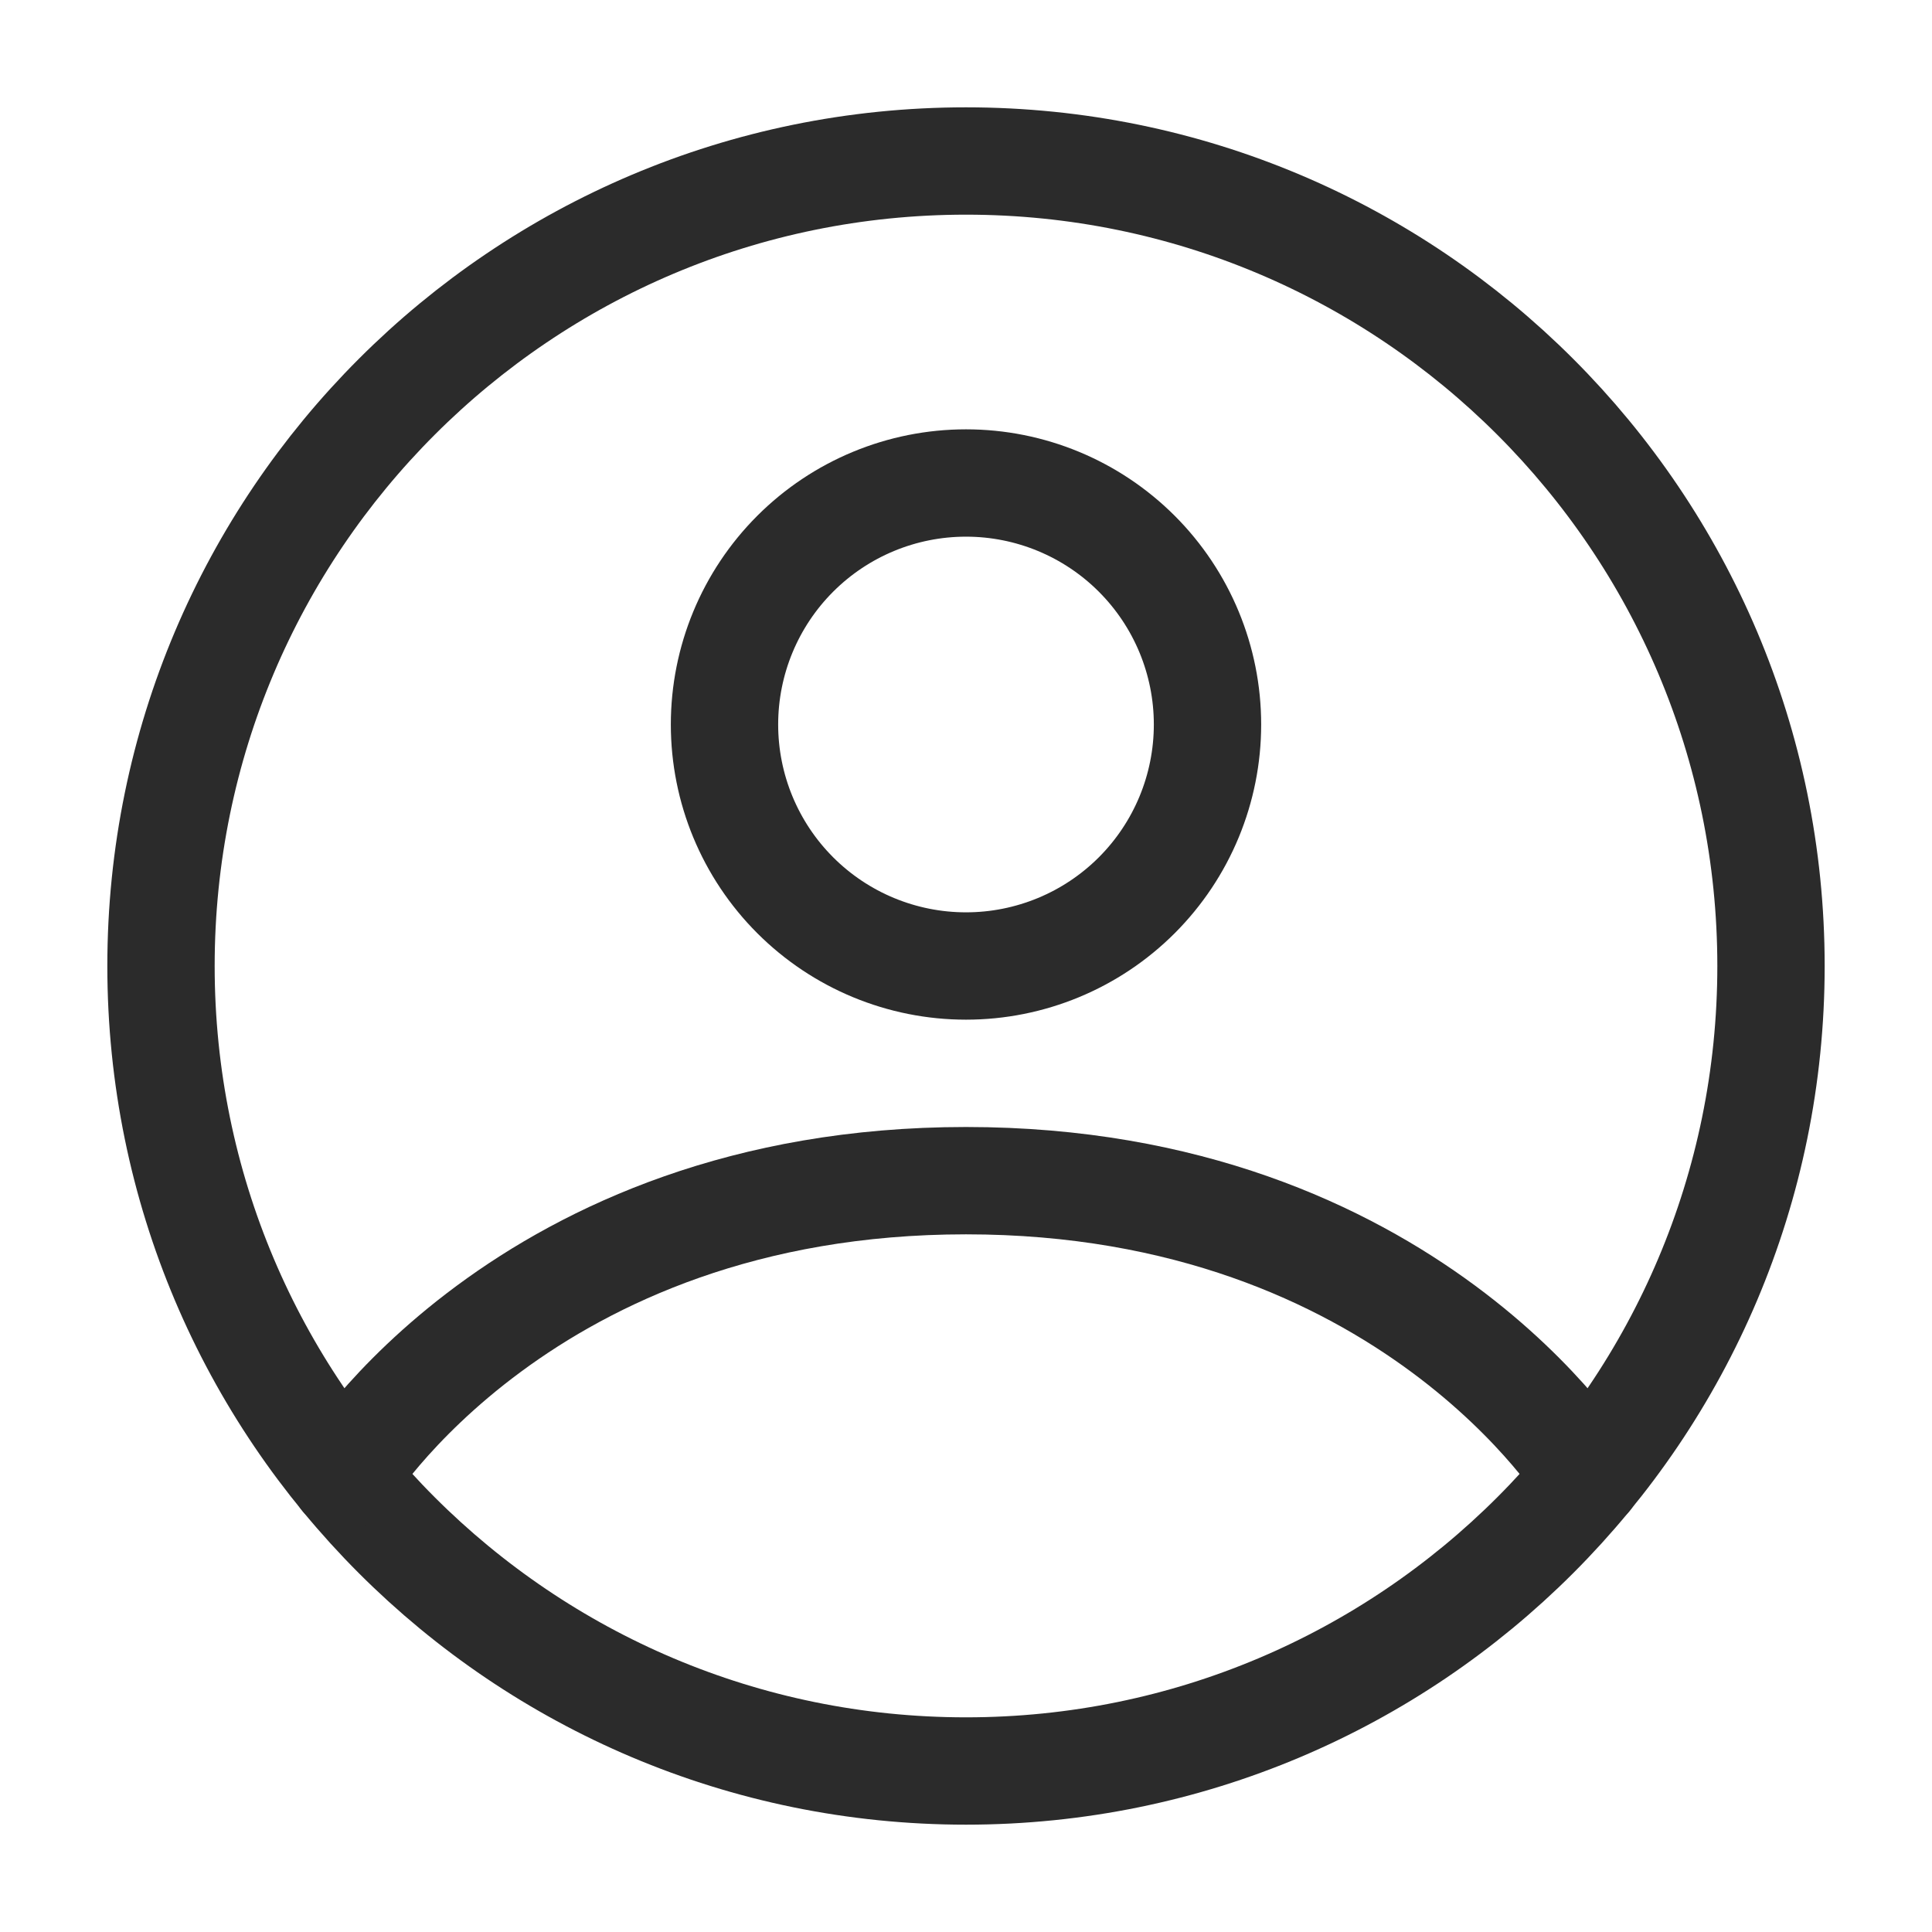
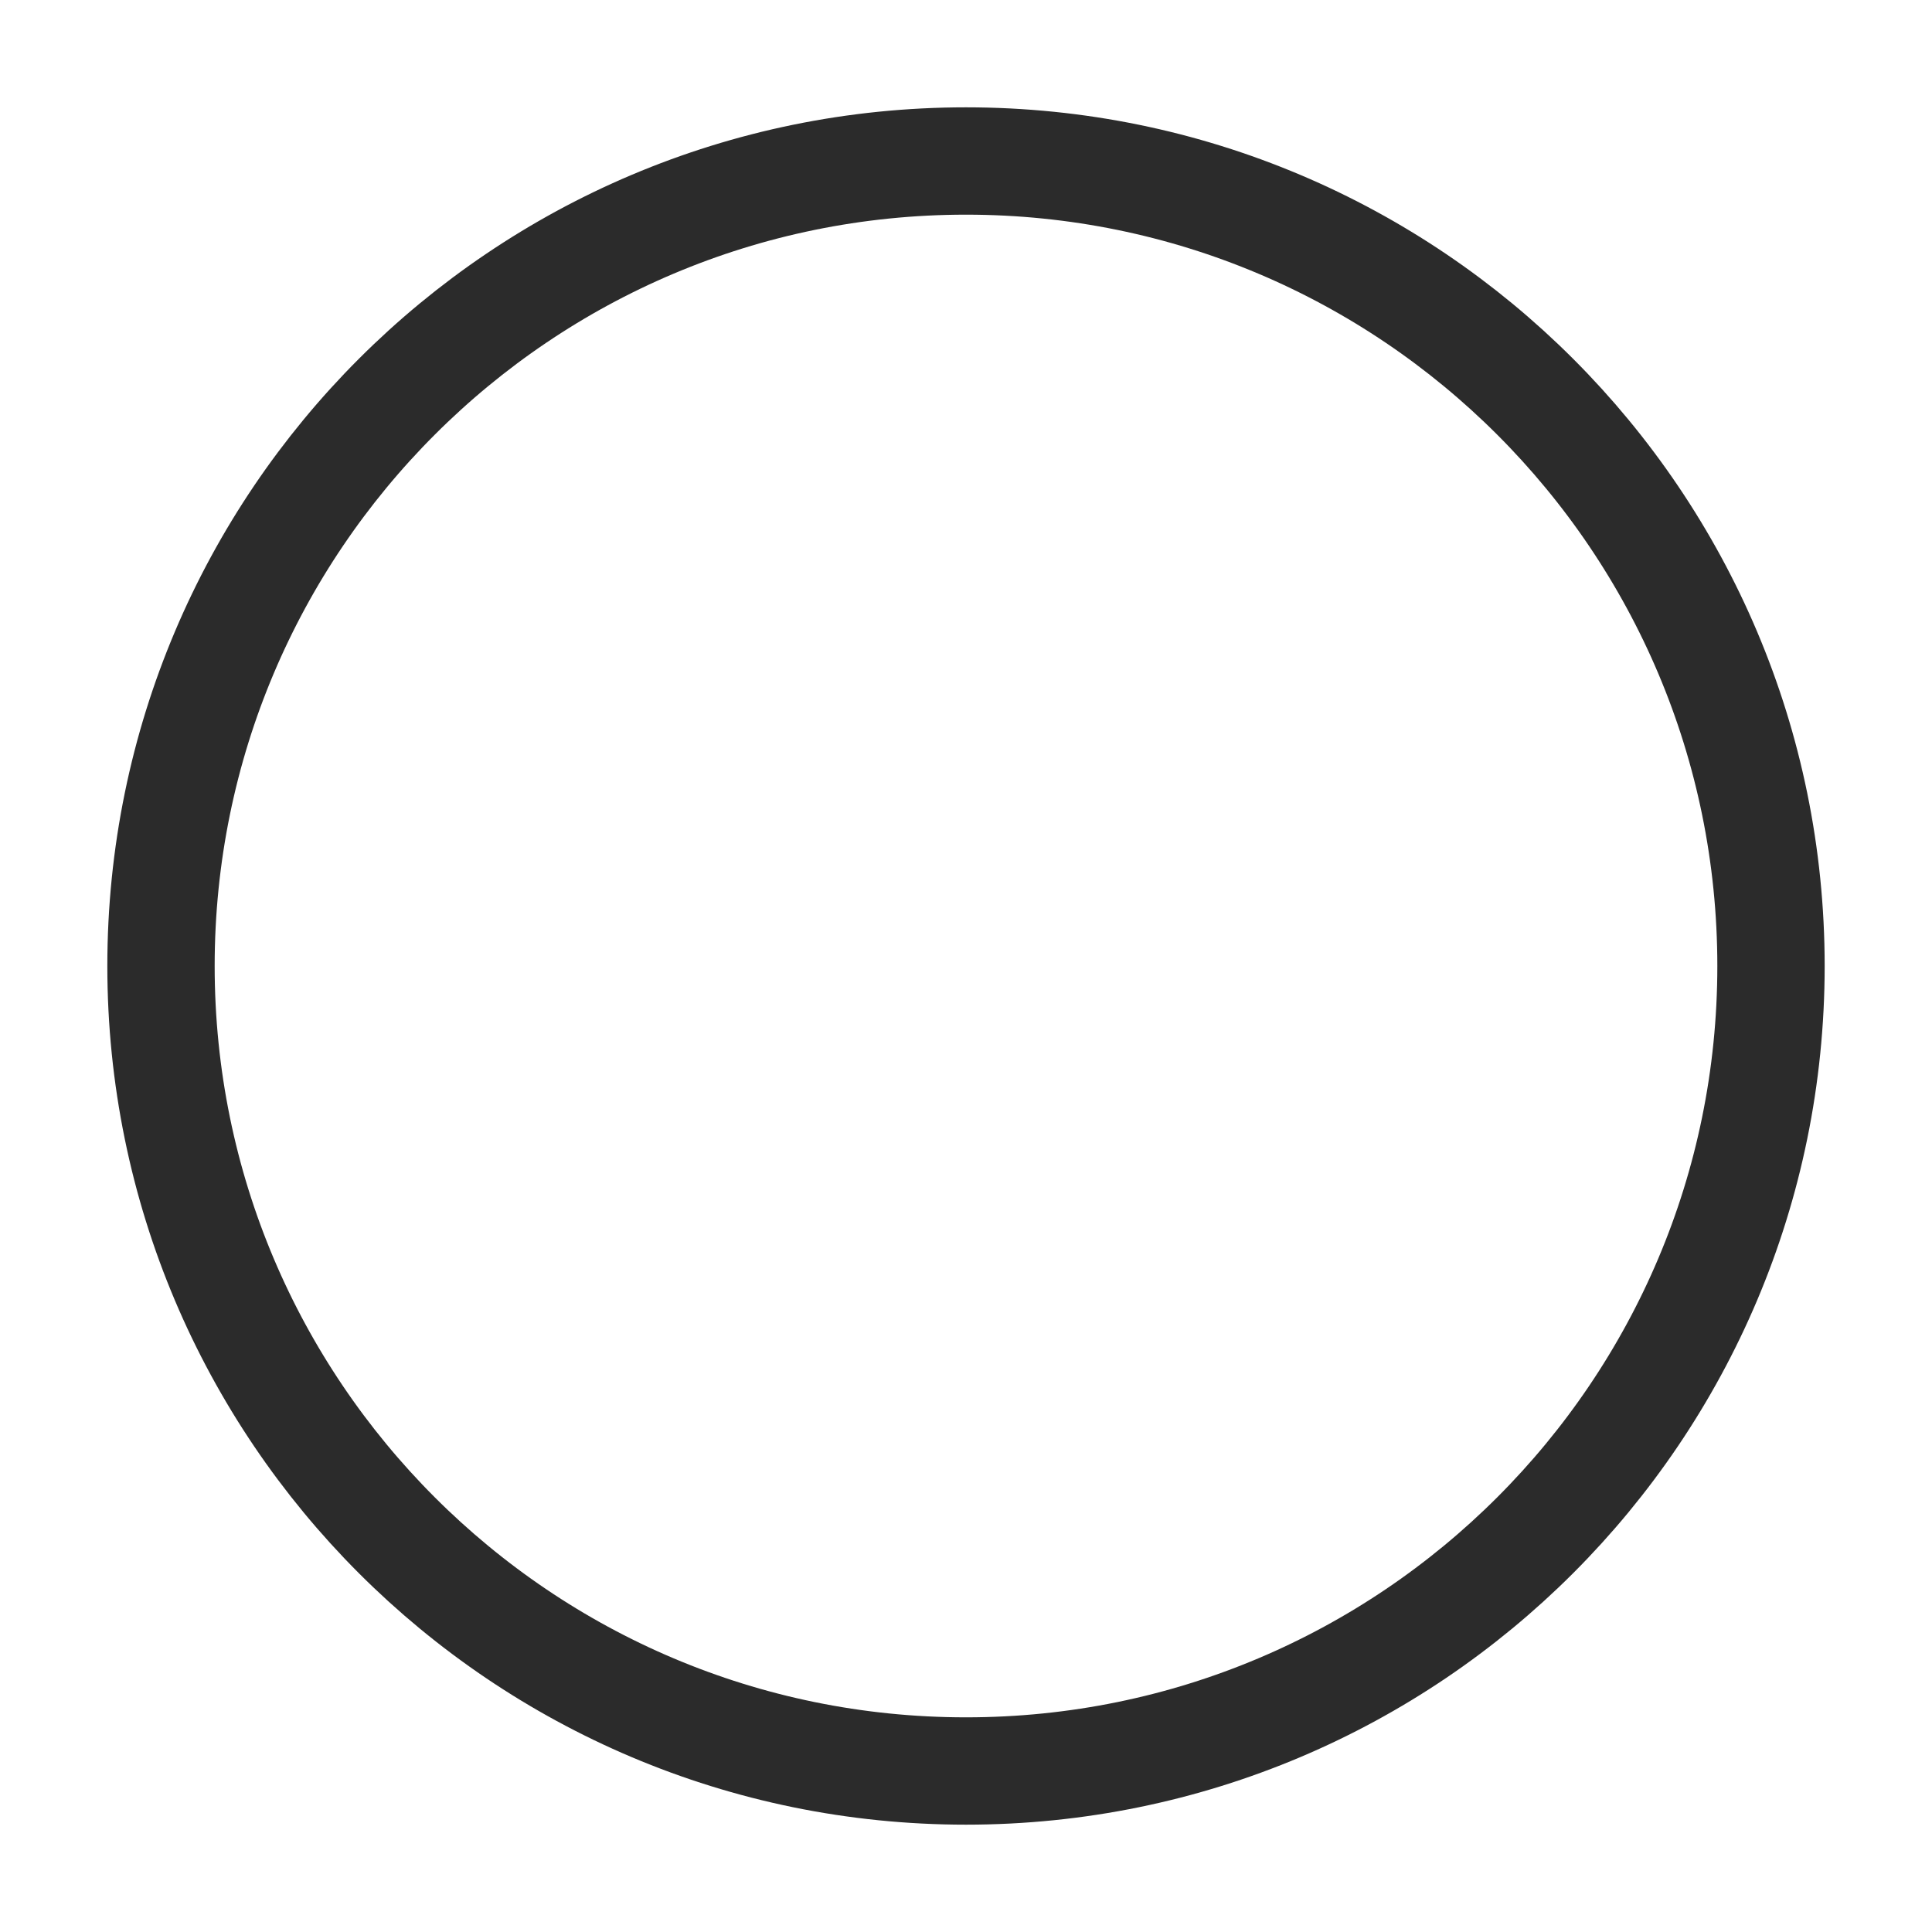
<svg xmlns="http://www.w3.org/2000/svg" width="18" height="18" viewBox="0 0 18 18" fill="none">
-   <path d="M9 1.5C4.858 1.5 1.5 4.858 1.5 9C1.5 13.142 4.858 16.5 9 16.5C13.142 16.5 16.5 13.142 16.5 9C16.5 4.858 13.142 1.5 9 1.5Z" stroke="#2B2B2B" stroke-linecap="round" stroke-linejoin="round" />
-   <path d="M3.203 13.759C3.203 13.759 4.875 11 9 11C13.125 11 14.797 13.759 14.797 13.759M9 9C9.597 9 10.169 8.763 10.591 8.341C11.013 7.919 11.25 7.347 11.25 6.75C11.25 6.153 11.013 5.581 10.591 5.159C10.169 4.737 9.597 4.5 9 4.5C8.403 4.5 7.831 4.737 7.409 5.159C6.987 5.581 6.75 6.153 6.75 6.75C6.75 7.347 6.987 7.919 7.409 8.341C7.831 8.763 8.403 9 9 9Z" stroke="#2B2B2B" stroke-linecap="round" stroke-linejoin="round" />
+   <path d="M9 1.5C4.858 1.5 1.5 4.858 1.5 9C1.5 13.142 4.858 16.5 9 16.5C13.142 16.5 16.5 13.142 16.5 9C16.5 4.858 13.142 1.5 9 1.5" stroke="#2B2B2B" stroke-linecap="round" stroke-linejoin="round" />
</svg>